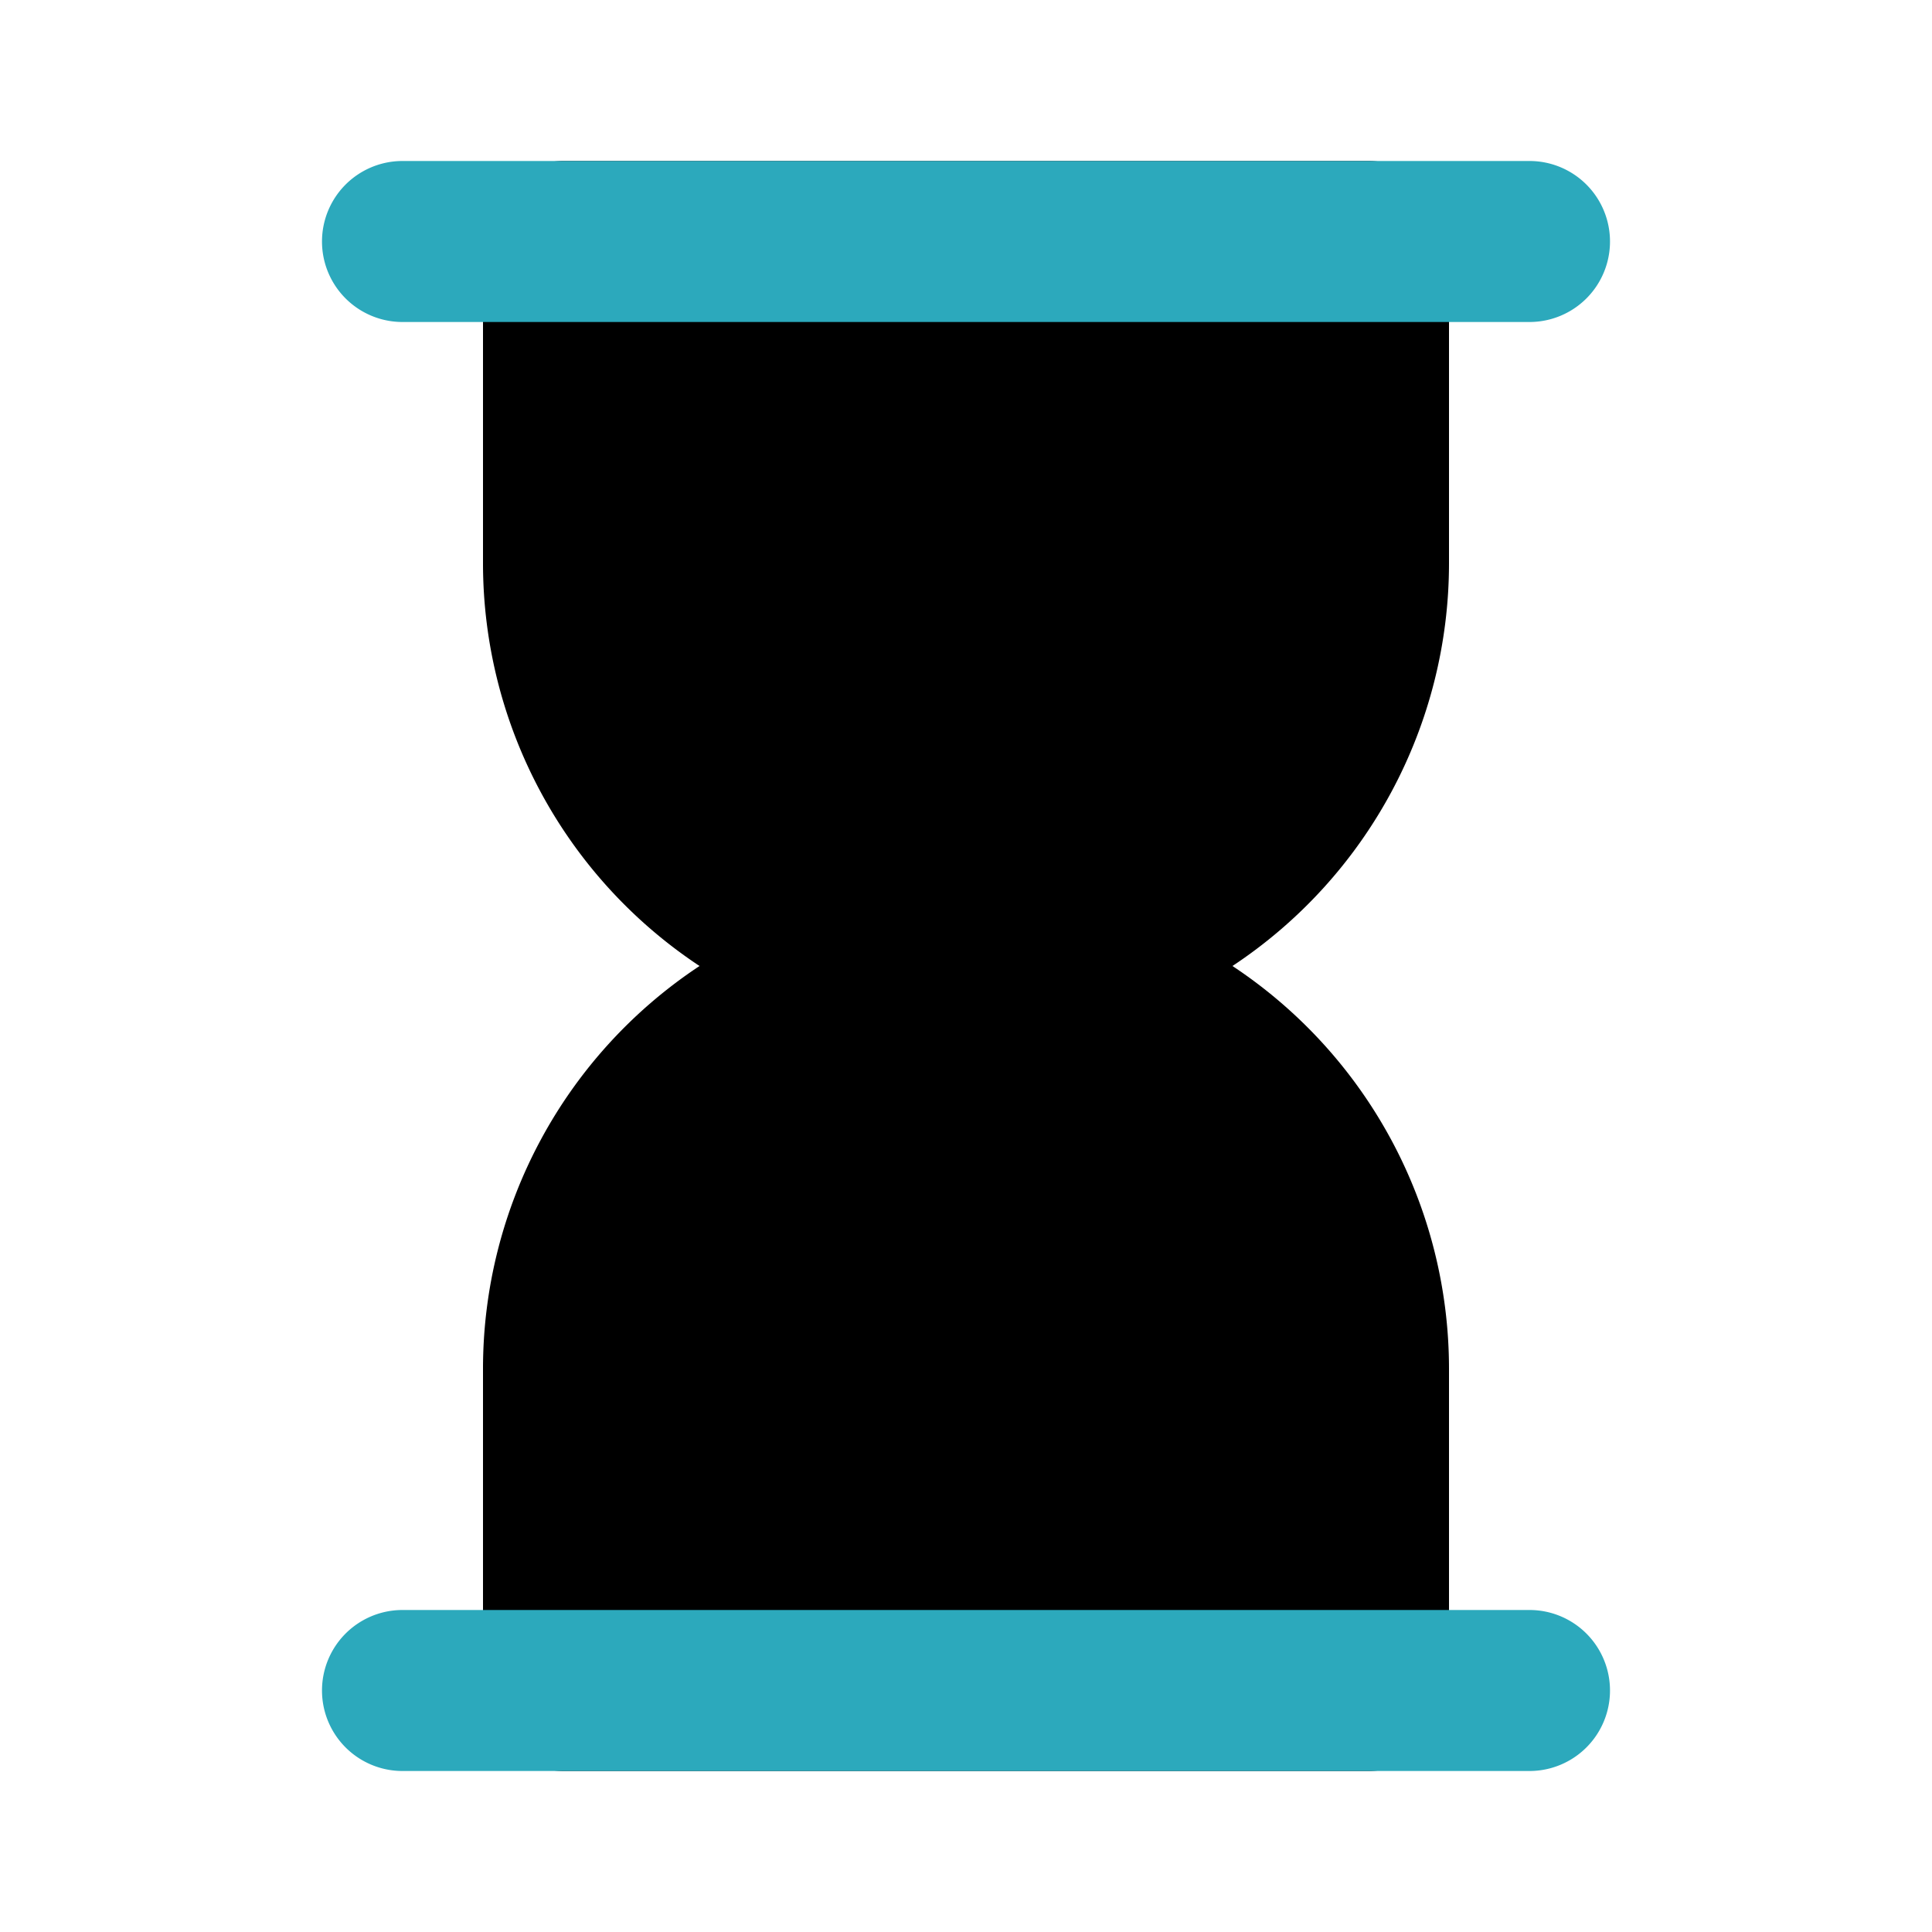
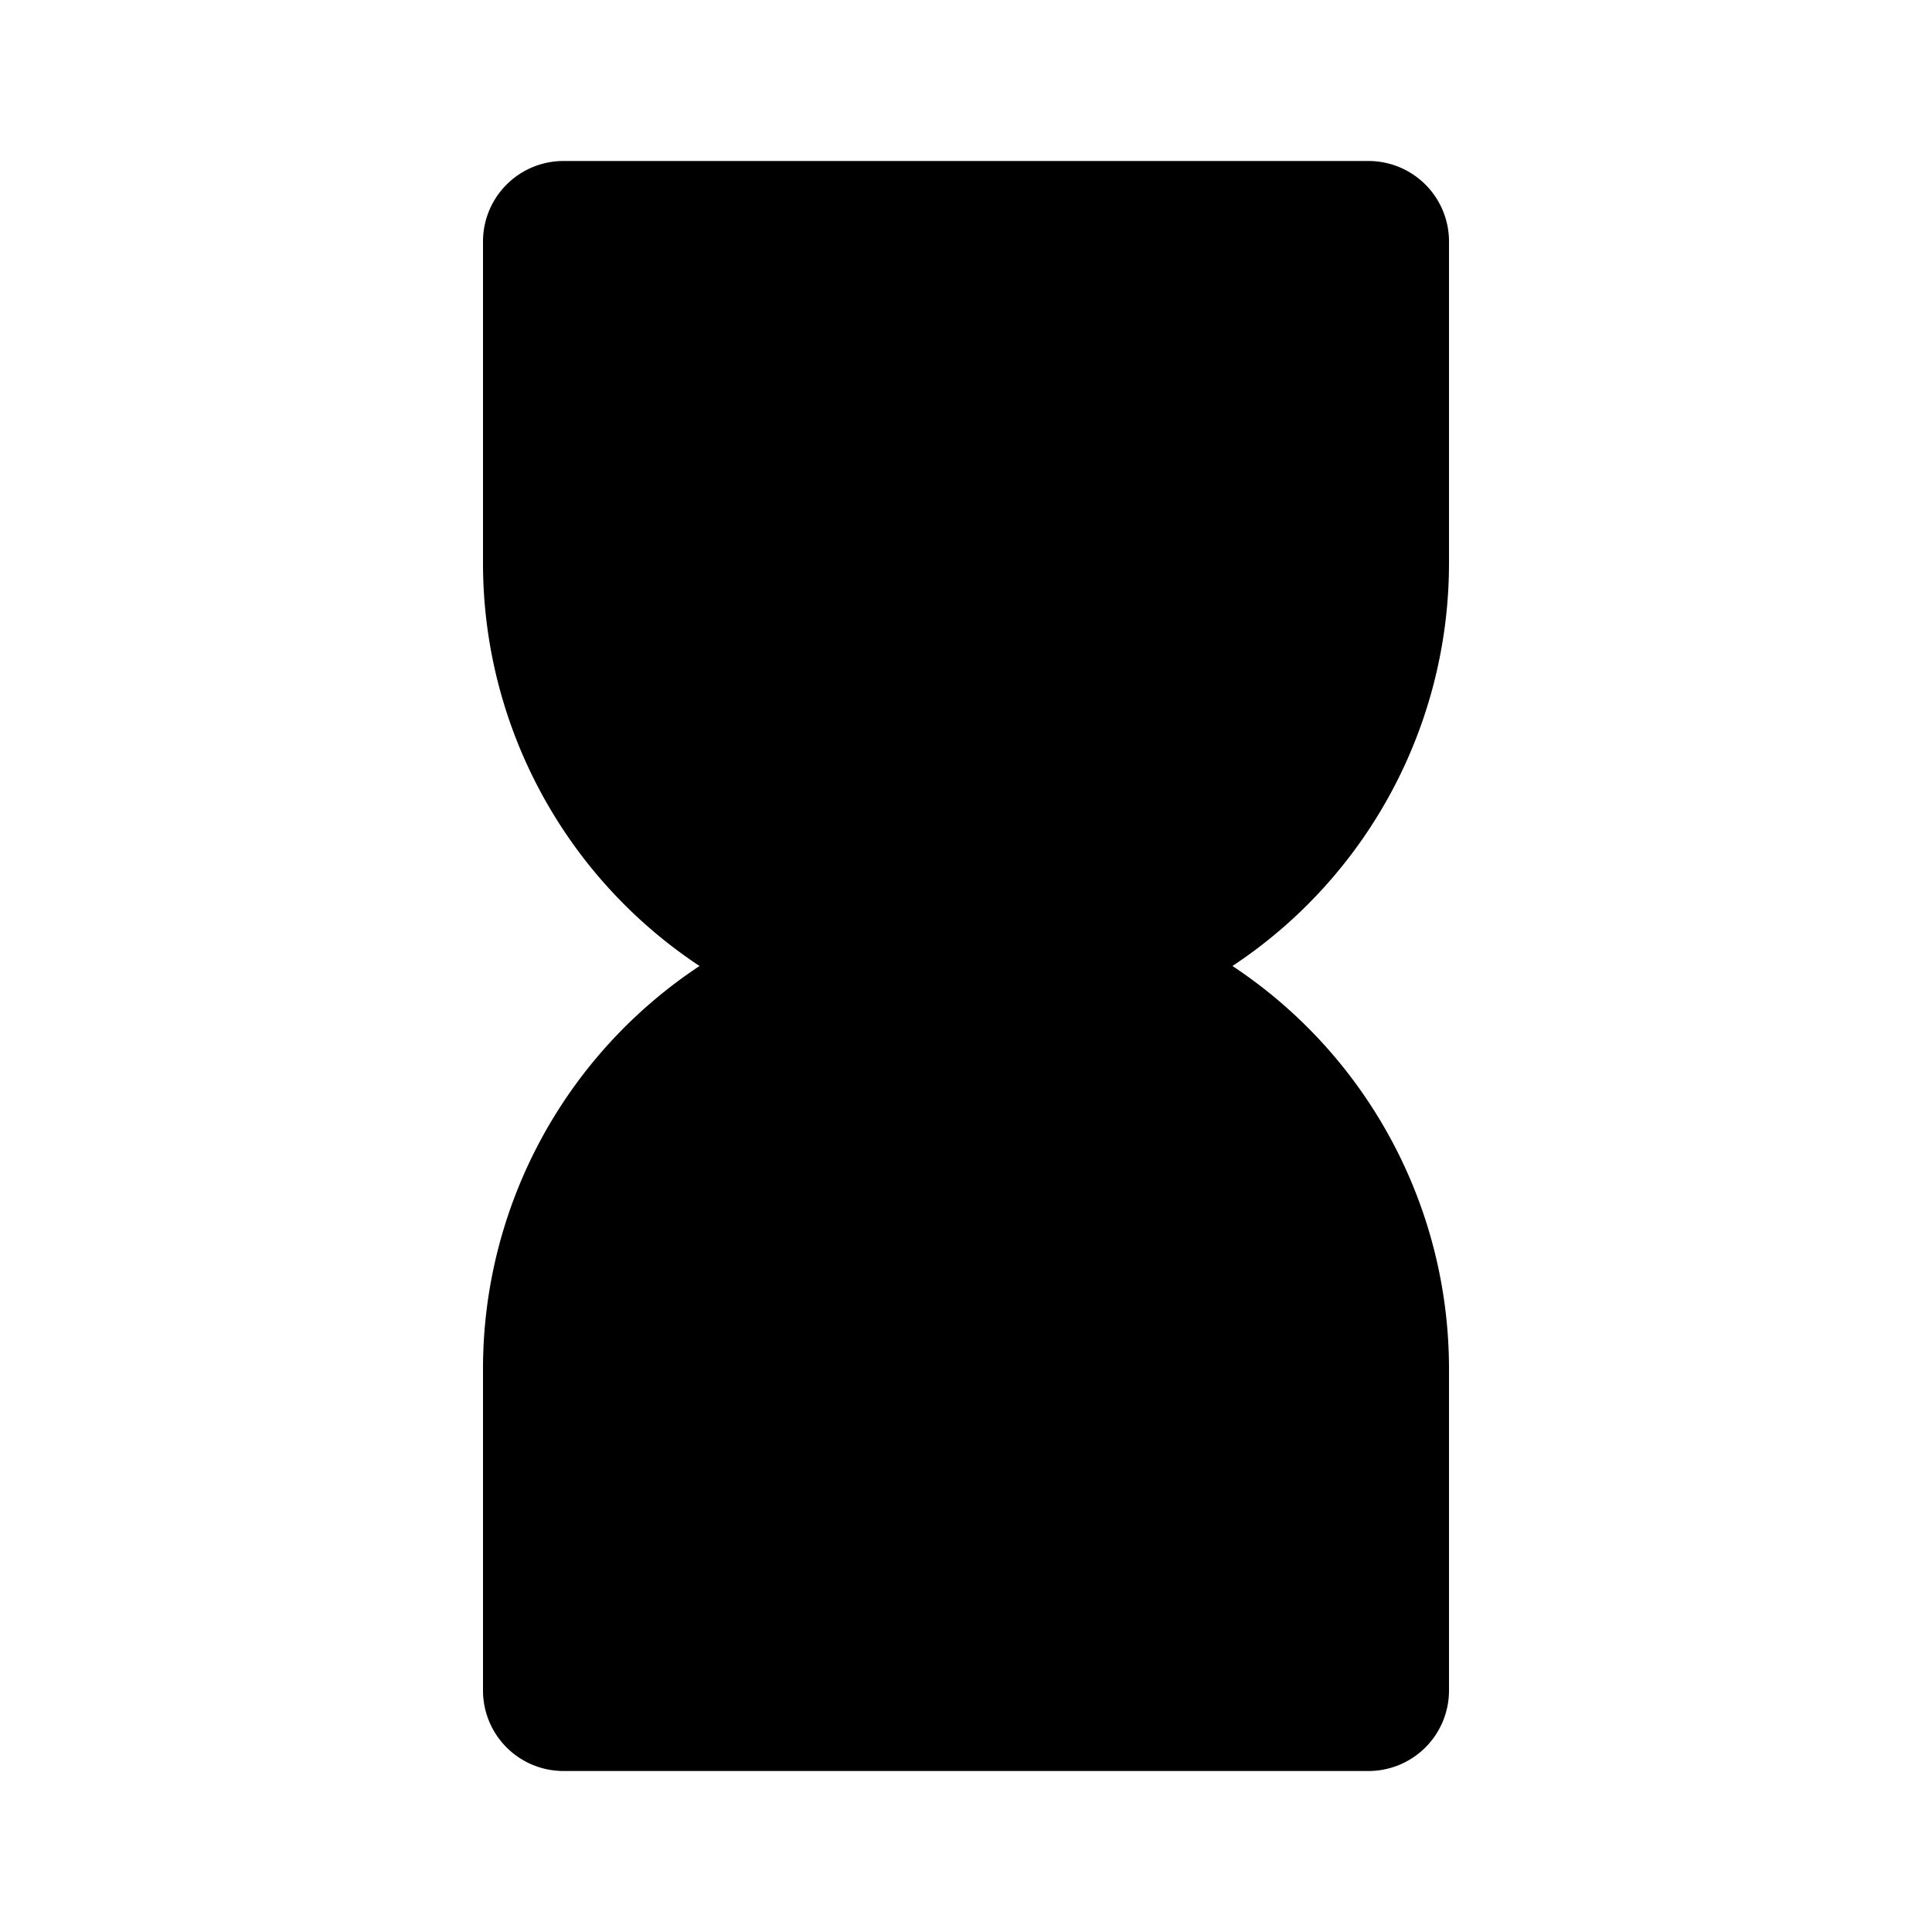
<svg xmlns="http://www.w3.org/2000/svg" fill="#000000" width="800px" height="800px" viewBox="0 0 24 24" id="hour-glass" data-name="Flat Color" class="icon flat-color">
  <path id="primary" d="M18,7V3a1,1,0,0,0-1-1H7A1,1,0,0,0,6,3V7a6,6,0,0,0,2.69,5A6,6,0,0,0,6,17v4a1,1,0,0,0,1,1H17a1,1,0,0,0,1-1V17a6,6,0,0,0-2.69-5A6,6,0,0,0,18,7Z" style="fill: rgb(0, 0, 0);" />
-   <path id="secondary" d="M19,22H5a1,1,0,0,1,0-2H19a1,1,0,0,1,0,2ZM19,4H5A1,1,0,0,1,5,2H19a1,1,0,0,1,0,2Z" style="fill: rgb(44, 169, 188);" />
</svg>